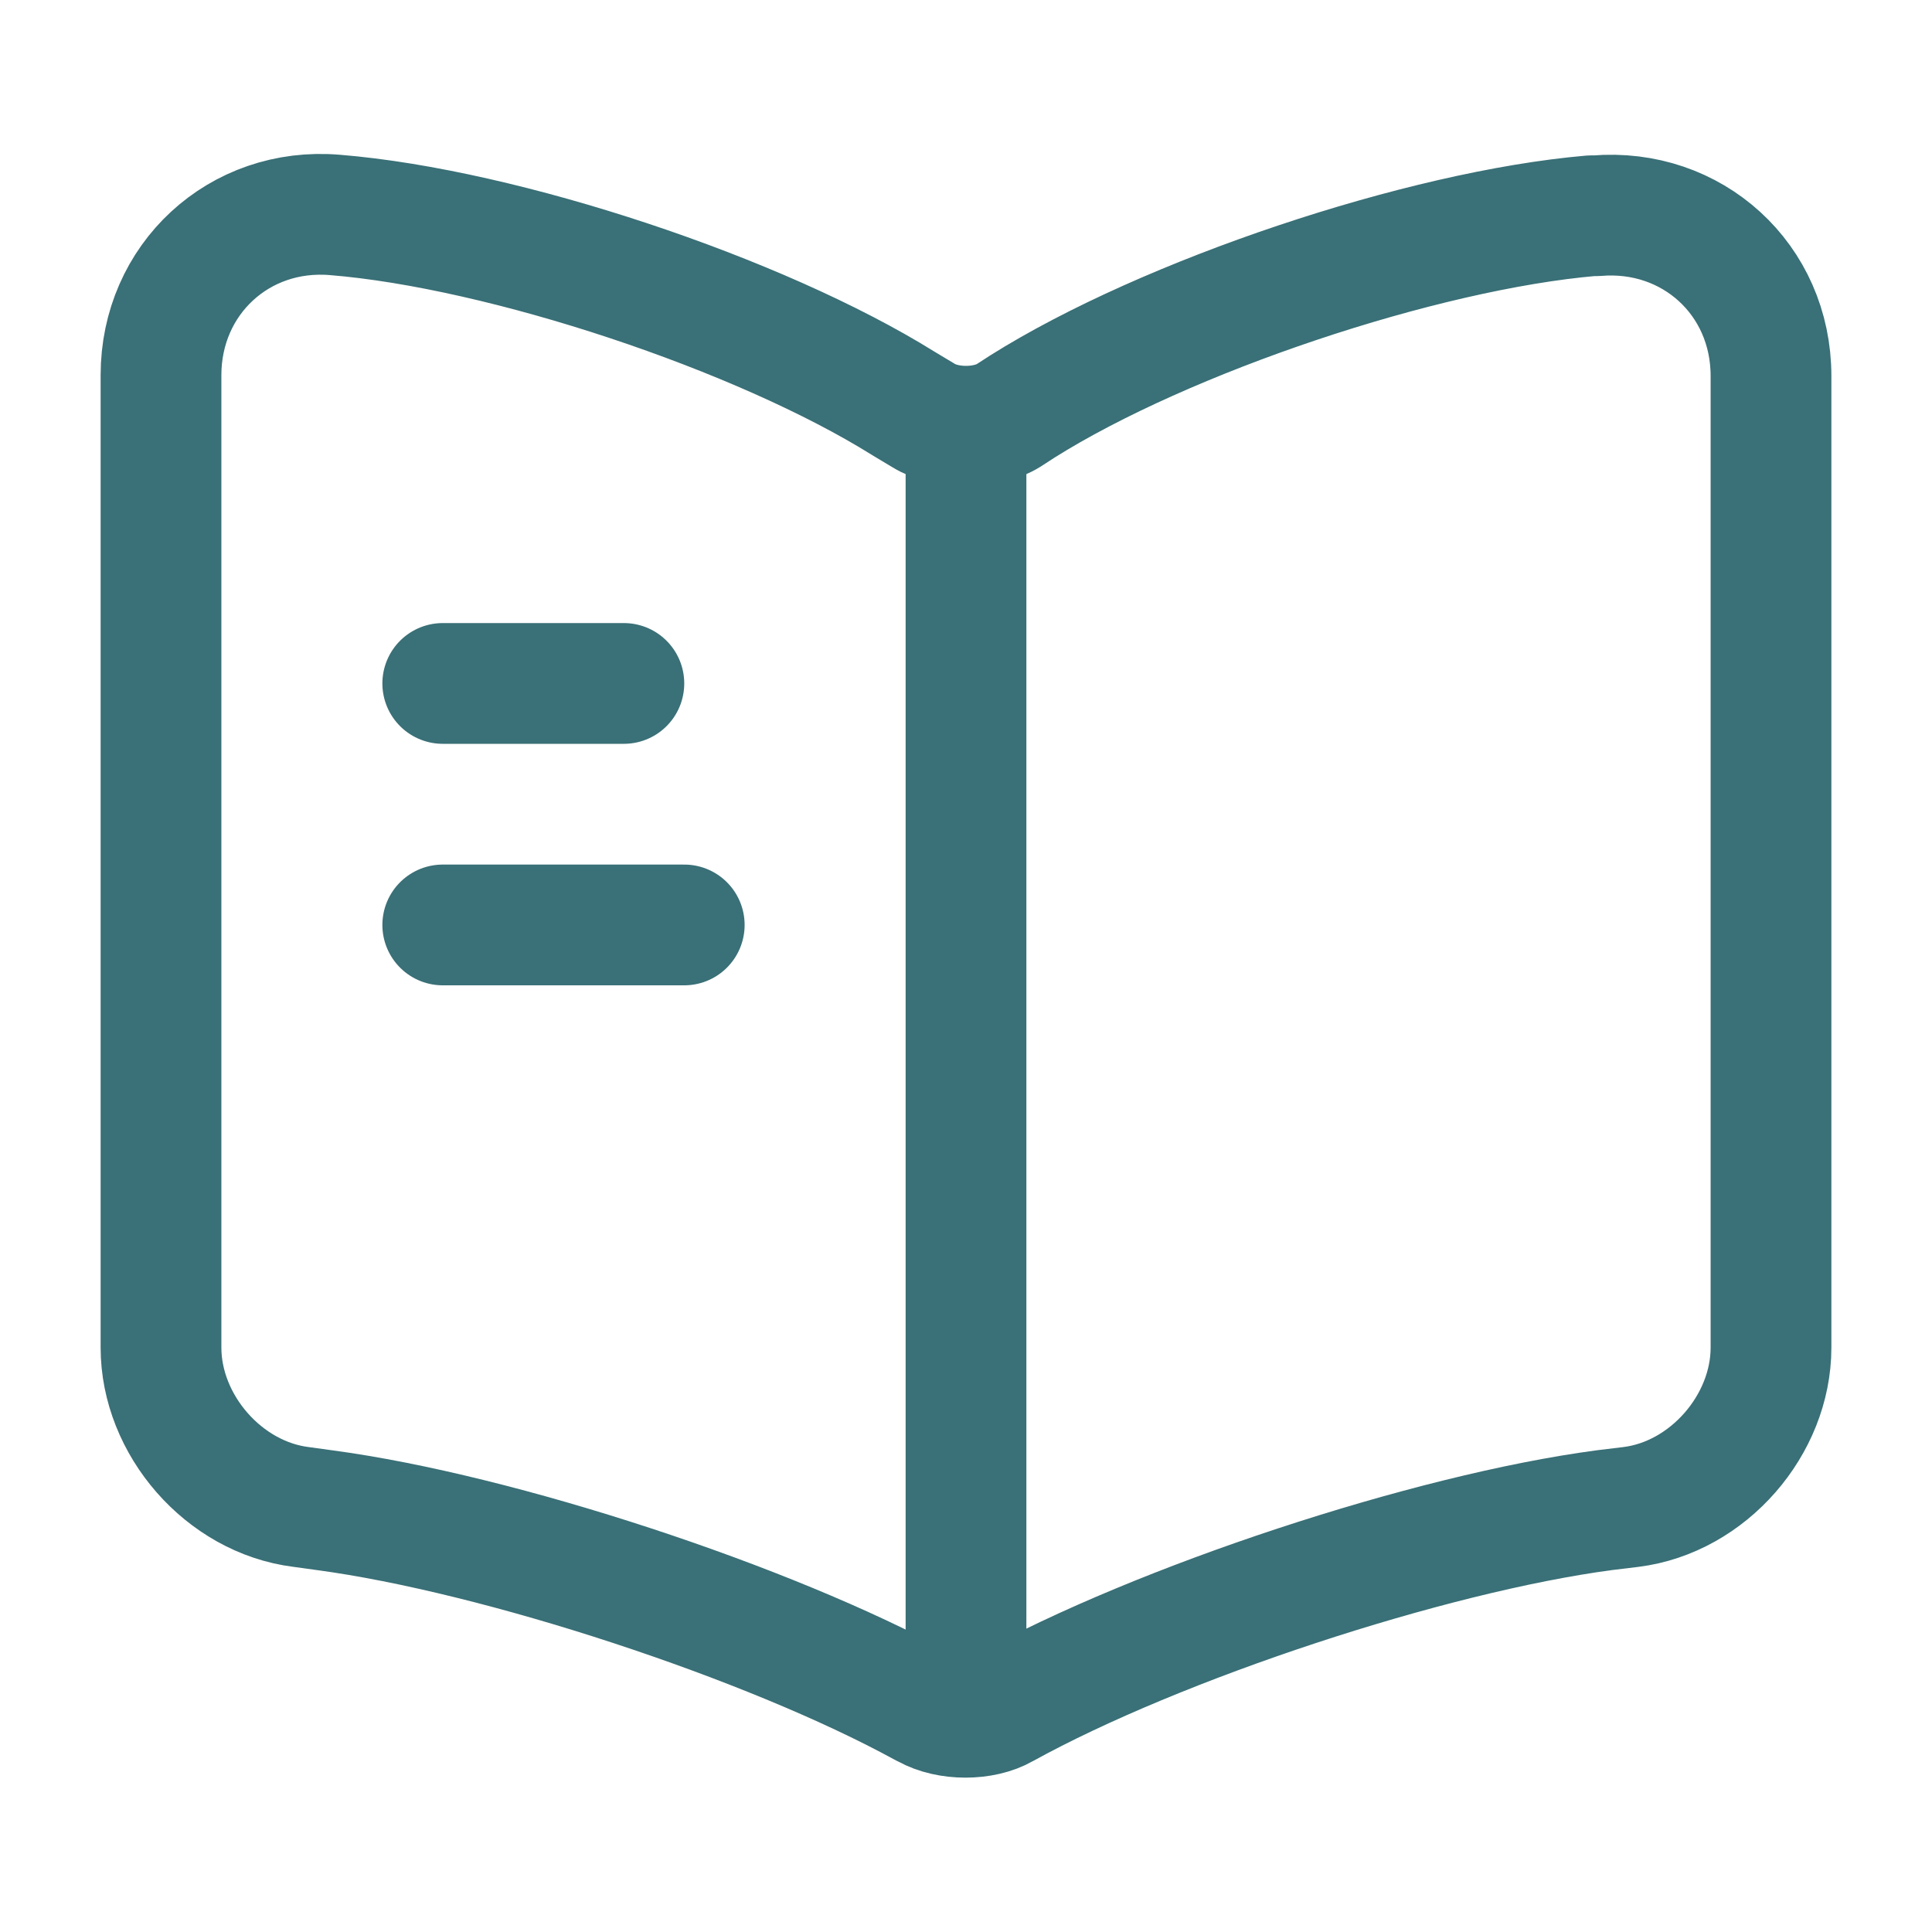
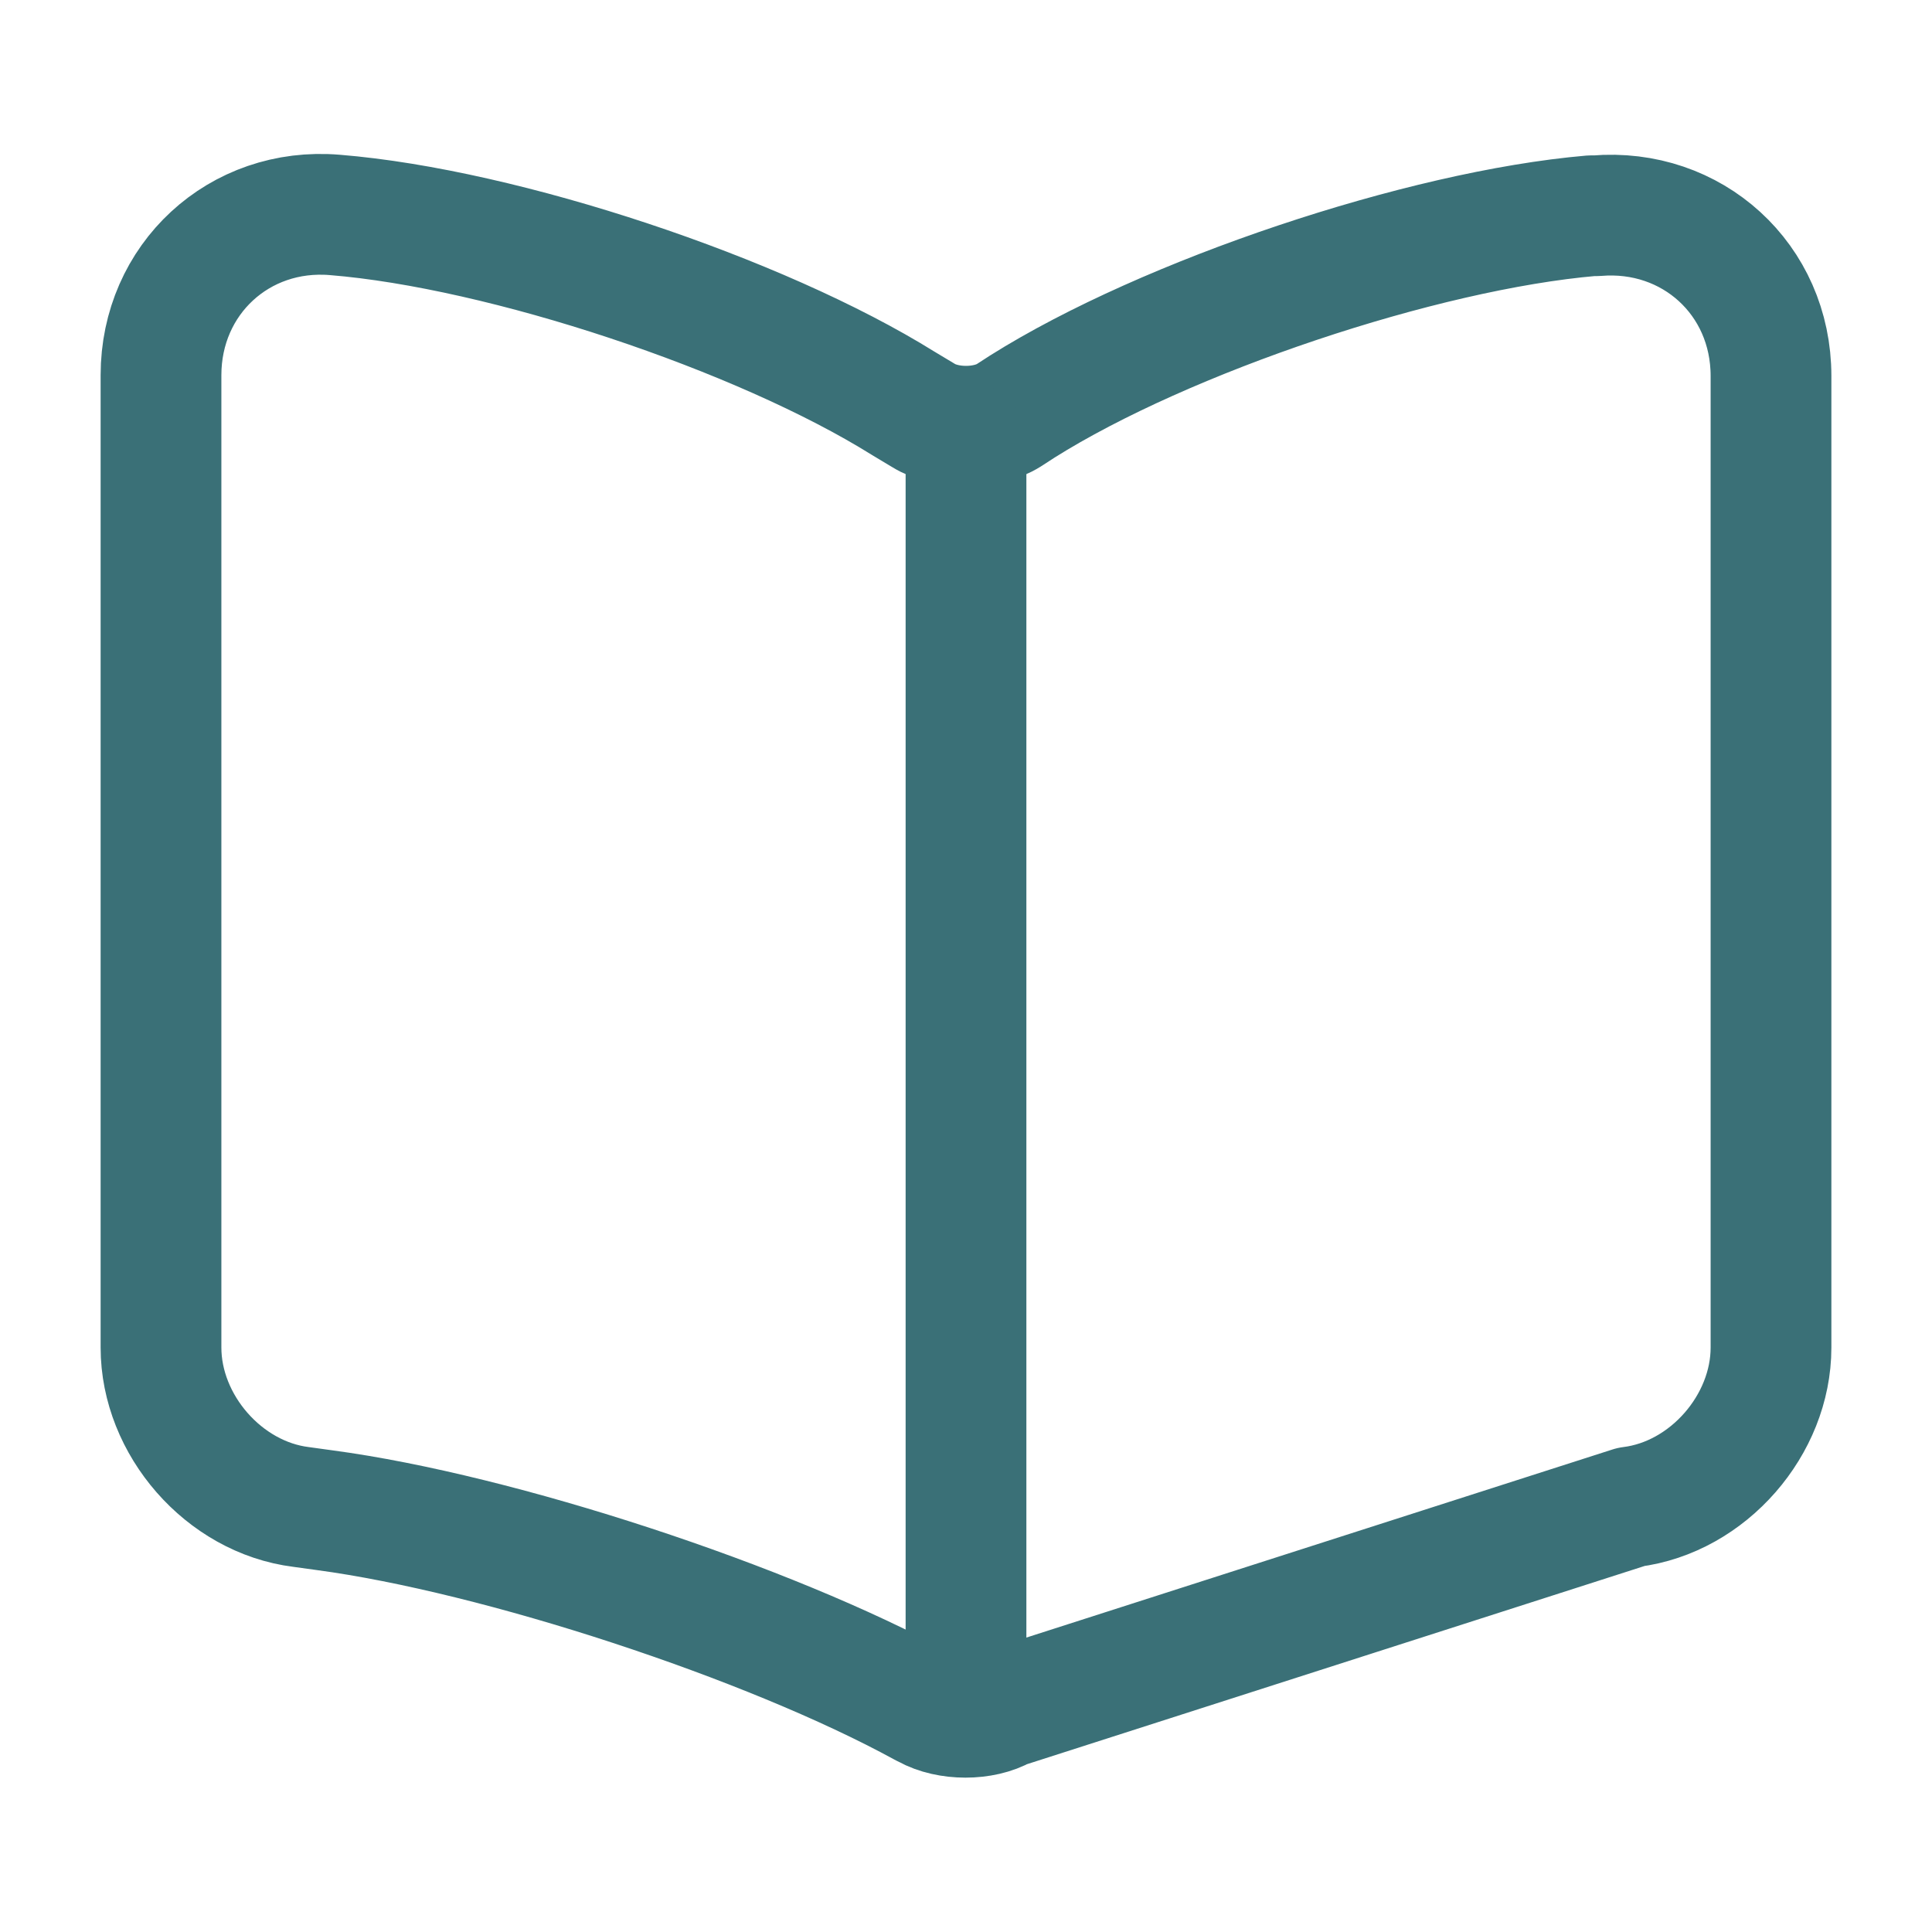
<svg xmlns="http://www.w3.org/2000/svg" width="24" height="24" viewBox="0 0 24 24" fill="none">
-   <path d="M22 16.74V4.67C22 3.47 21.02 2.58 19.83 2.68H19.77C17.67 2.86 14.48 3.93 12.7 5.05L12.53 5.16C12.24 5.34 11.76 5.34 11.47 5.16L11.22 5.01C9.44 3.9 6.26 2.84 4.16 2.67C2.97 2.57 2 3.47 2 4.66V16.74C2 17.7 2.78 18.6 3.74 18.72L4.03 18.76C6.2 19.05 9.55 20.15 11.47 21.2L11.51 21.22C11.78 21.37 12.21 21.37 12.47 21.22C14.39 20.16 17.75 19.05 19.93 18.76L20.26 18.72C21.22 18.6 22 17.7 22 16.74Z" stroke="#3A7077" stroke-width="1.5" stroke-linecap="round" stroke-linejoin="round" />
+   <path d="M22 16.74V4.67C22 3.47 21.02 2.58 19.83 2.68H19.77C17.67 2.86 14.48 3.93 12.7 5.05L12.53 5.16C12.24 5.34 11.76 5.34 11.47 5.16L11.22 5.01C9.44 3.9 6.26 2.84 4.16 2.67C2.97 2.57 2 3.47 2 4.66V16.74C2 17.7 2.78 18.6 3.74 18.72L4.03 18.76C6.2 19.05 9.55 20.15 11.47 21.2L11.51 21.22C11.78 21.37 12.21 21.37 12.47 21.22L20.26 18.72C21.22 18.6 22 17.7 22 16.74Z" stroke="#3A7077" stroke-width="1.5" stroke-linecap="round" stroke-linejoin="round" />
  <path d="M12 5.49V20.49" stroke="#3A7077" stroke-width="1.5" stroke-linecap="round" stroke-linejoin="round" />
-   <path d="M7.75 8.49H5.5" stroke="#3A7077" stroke-width="1.5" stroke-linecap="round" stroke-linejoin="round" />
-   <path d="M8.5 11.49H5.5" stroke="#3A7077" stroke-width="1.5" stroke-linecap="round" stroke-linejoin="round" />
</svg>